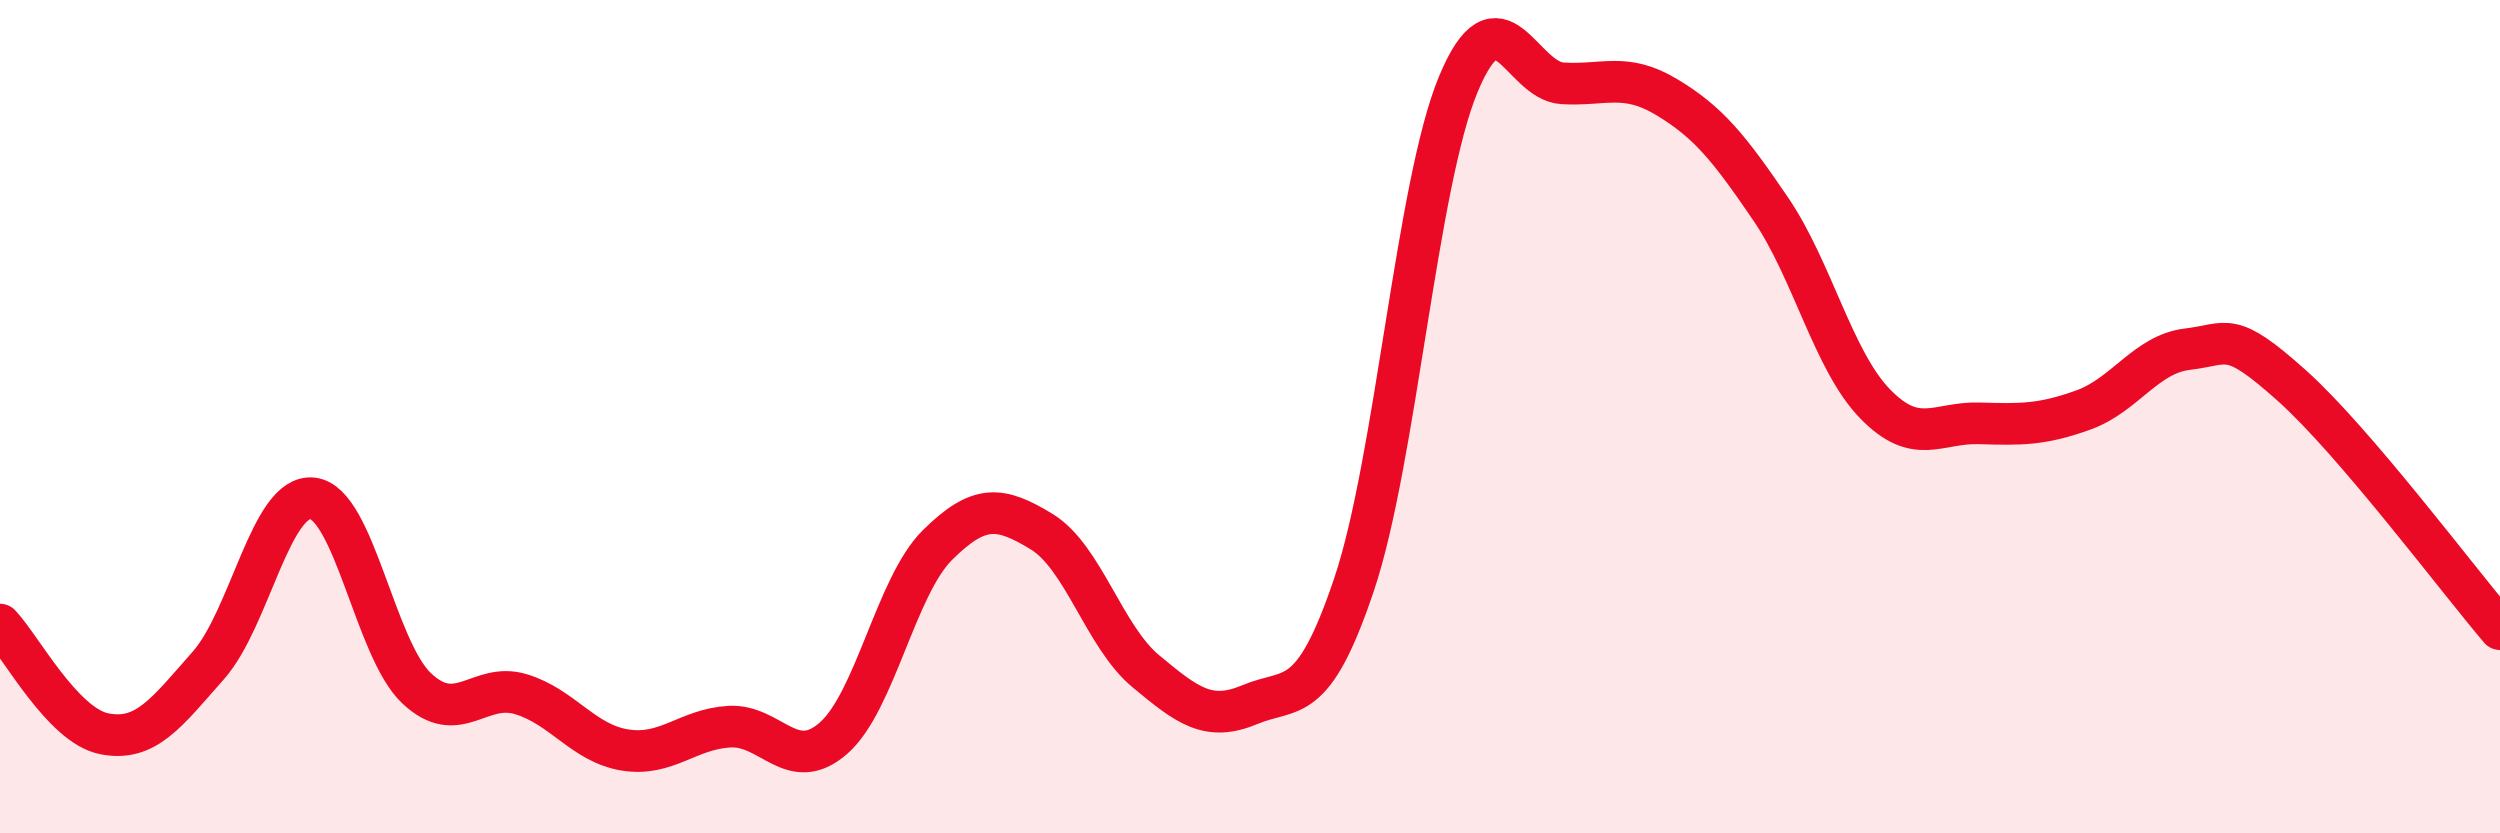
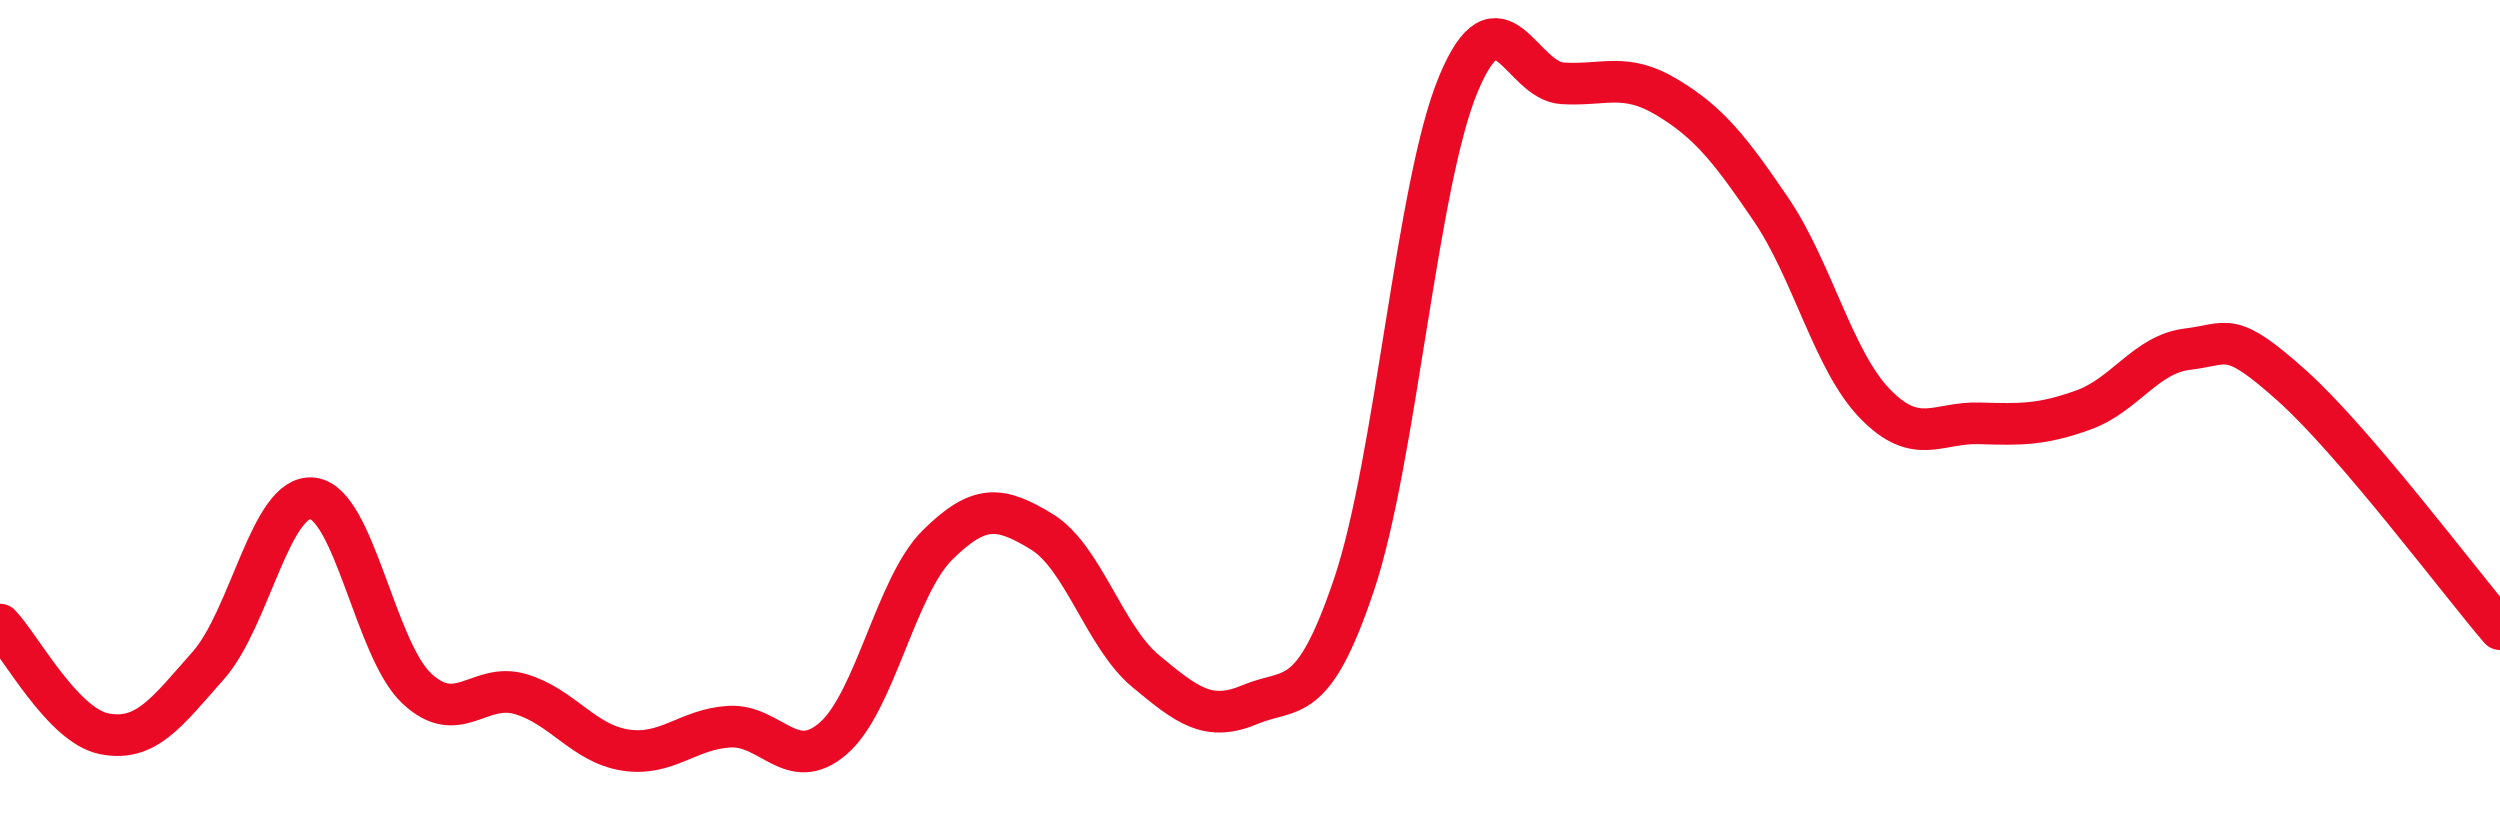
<svg xmlns="http://www.w3.org/2000/svg" width="60" height="20" viewBox="0 0 60 20">
-   <path d="M 0,14.99 C 0.5,15.51 1.5,17.41 2.5,17.61 C 3.5,17.81 4,17.1 5,15.97 C 6,14.84 6.5,11.85 7.5,11.96 C 8.5,12.07 9,15.58 10,16.52 C 11,17.46 11.5,16.36 12.5,16.66 C 13.5,16.96 14,17.84 15,18 C 16,18.16 16.5,17.5 17.5,17.44 C 18.5,17.38 19,18.59 20,17.72 C 21,16.85 21.5,14.07 22.5,13.08 C 23.5,12.09 24,12.15 25,12.76 C 26,13.37 26.5,15.28 27.5,16.11 C 28.5,16.94 29,17.33 30,16.91 C 31,16.49 31.5,17 32.5,14.02 C 33.5,11.04 34,4.42 35,2.02 C 36,-0.38 36.5,1.94 37.5,2 C 38.5,2.06 39,1.73 40,2.33 C 41,2.93 41.5,3.55 42.5,5.02 C 43.5,6.49 44,8.66 45,9.69 C 46,10.72 46.5,10.13 47.5,10.16 C 48.5,10.19 49,10.2 50,9.84 C 51,9.48 51.5,8.5 52.5,8.38 C 53.5,8.26 53.5,7.91 55,9.25 C 56.5,10.59 59,13.93 60,15.1L60 20L0 20Z" fill="#EB0A25" opacity="0.1" stroke-linecap="round" stroke-linejoin="round" />
  <path d="M 0,14.99 C 0.5,15.51 1.5,17.41 2.5,17.61 C 3.5,17.81 4,17.1 5,15.97 C 6,14.84 6.5,11.85 7.5,11.96 C 8.5,12.07 9,15.58 10,16.52 C 11,17.46 11.5,16.36 12.5,16.66 C 13.5,16.96 14,17.84 15,18 C 16,18.16 16.5,17.5 17.5,17.44 C 18.5,17.38 19,18.59 20,17.72 C 21,16.85 21.5,14.07 22.5,13.08 C 23.5,12.09 24,12.15 25,12.76 C 26,13.37 26.5,15.28 27.5,16.11 C 28.5,16.94 29,17.33 30,16.91 C 31,16.49 31.5,17 32.5,14.02 C 33.5,11.04 34,4.42 35,2.02 C 36,-0.38 36.5,1.94 37.5,2 C 38.5,2.06 39,1.73 40,2.33 C 41,2.93 41.5,3.55 42.5,5.02 C 43.5,6.49 44,8.66 45,9.69 C 46,10.72 46.5,10.13 47.5,10.16 C 48.5,10.19 49,10.2 50,9.84 C 51,9.48 51.5,8.5 52.5,8.38 C 53.5,8.26 53.5,7.91 55,9.25 C 56.5,10.59 59,13.93 60,15.1" stroke="#EB0A25" stroke-width="1" fill="none" stroke-linecap="round" stroke-linejoin="round" />
</svg>